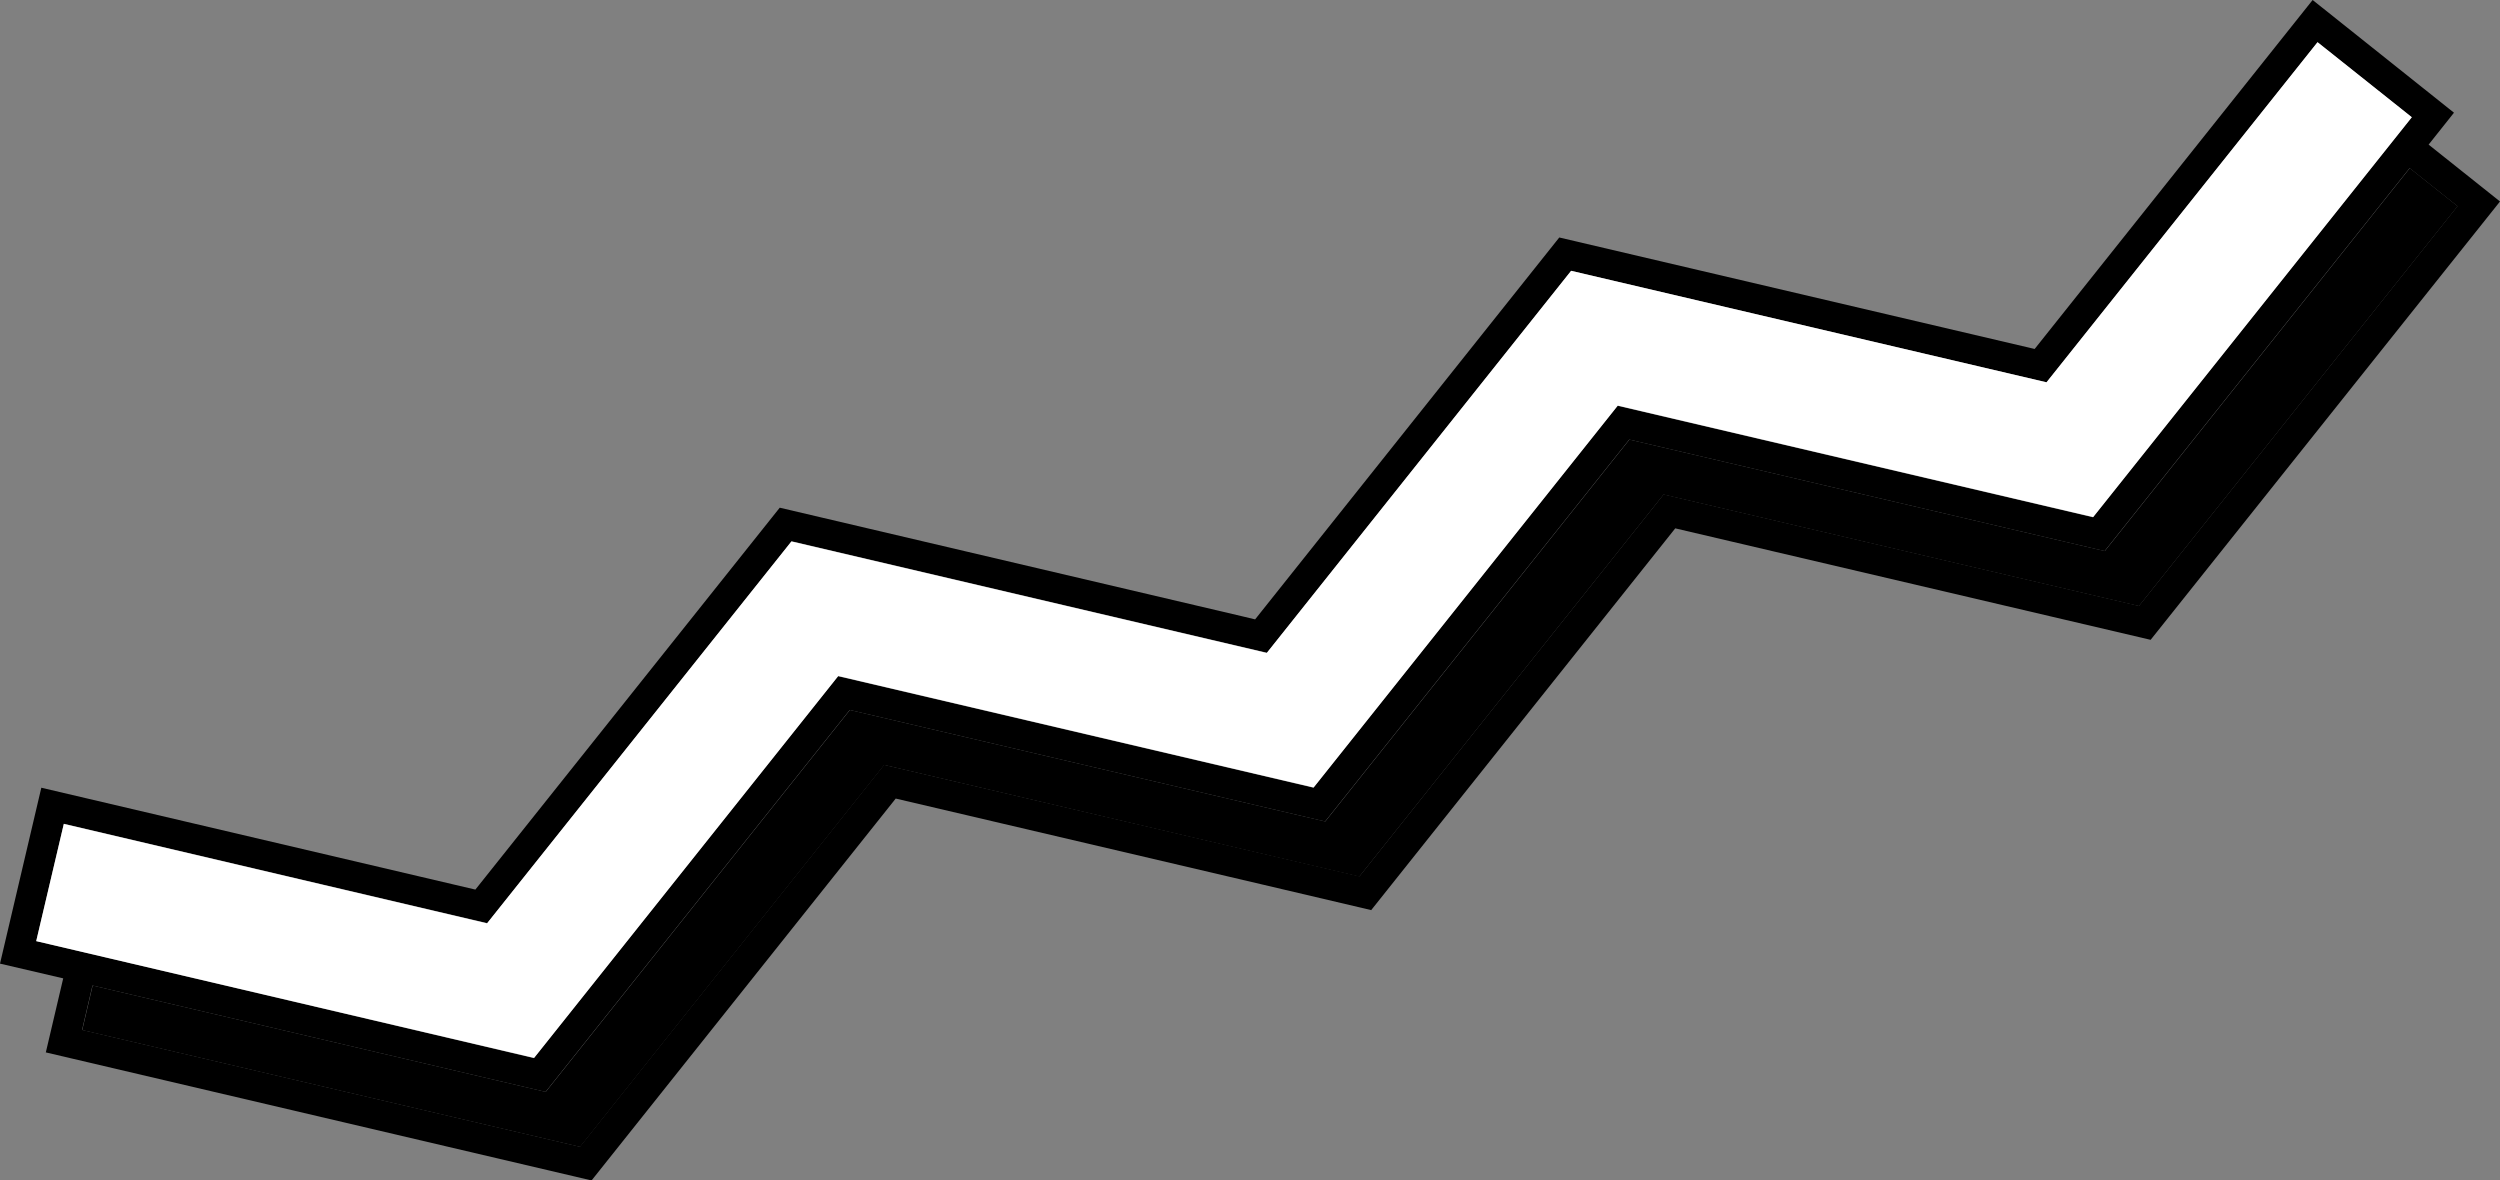
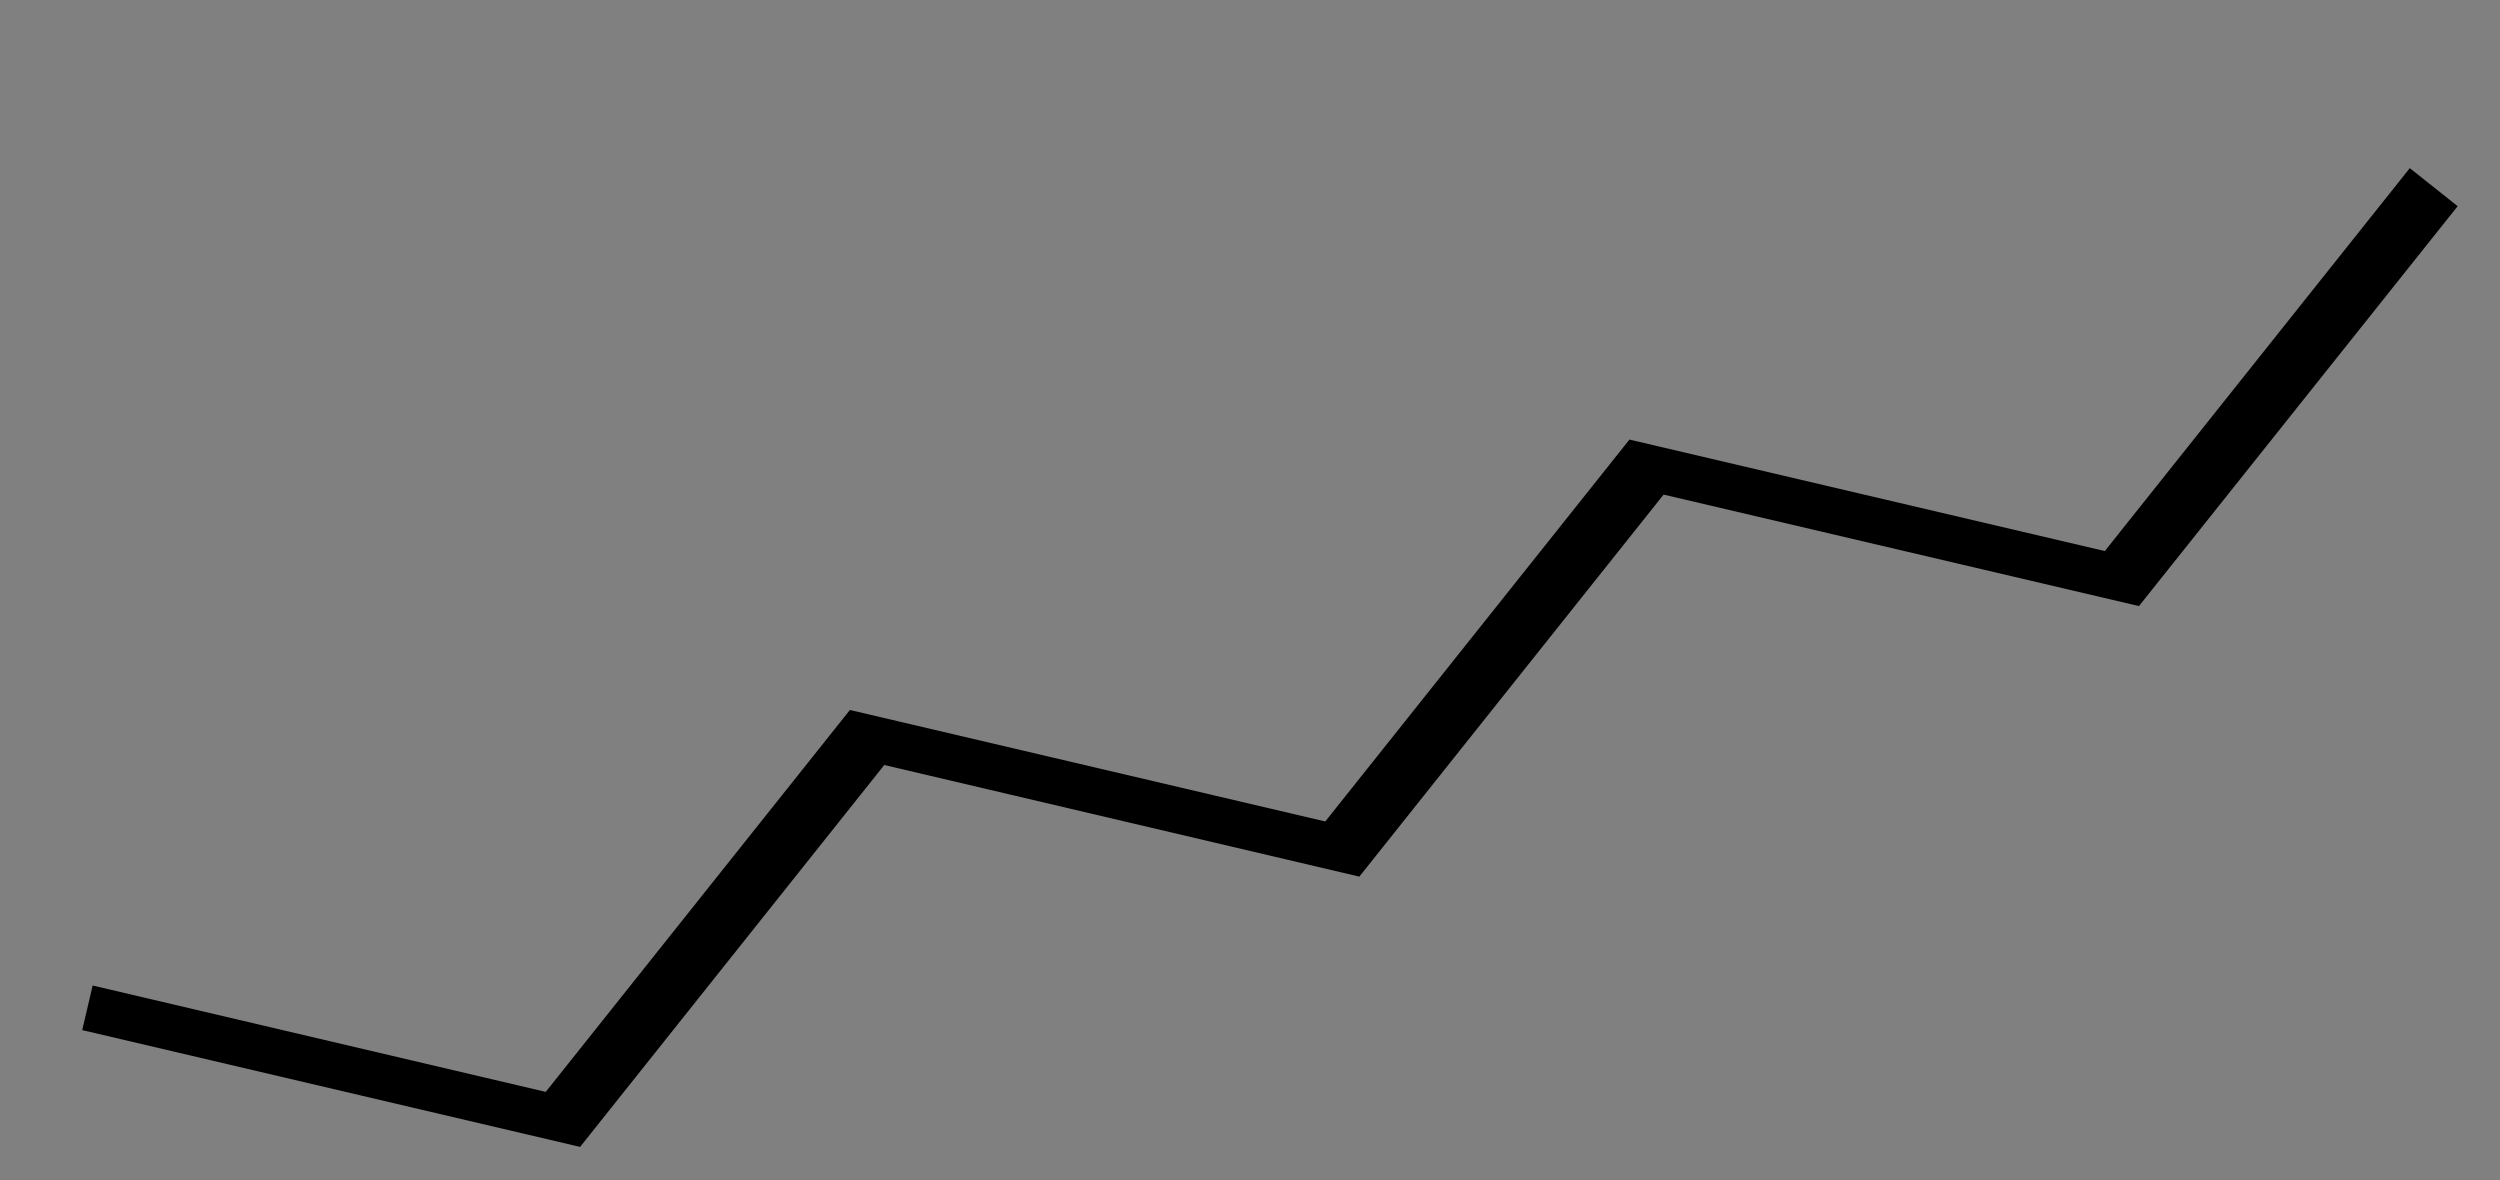
<svg xmlns="http://www.w3.org/2000/svg" id="Layer_2" viewBox="0 0 122.22 57.71">
  <rect x="0" y="0" width="122.22" height="57.71" fill="#808080" stroke="none" />
  <defs>
    <style>.cls-1{fill:#fff;}</style>
  </defs>
  <g id="Layer_1-2">
    <g>
      <path d="M66.46,42.85l14.87-18.67,23.24,5.45,15.58-19.55-2.34-1.86-14.91,18.72-23.24-5.45-14.87,18.67-23.24-5.45-14.87,18.67-22.15-5.2-.51,2.18,24.34,5.71,14.87-18.67,23.24,5.46Z" />
-       <path d="M67.03,44.5l14.87-18.67,23.24,5.45,17.08-21.43-3.49-2.78,1.24-1.56-6.91-5.51-13.59,17.06-23.24-5.45-14.87,18.67-.67-.16-22.57-5.3-14.88,18.67L2.02,38.51,0,47.11l3.09,.72-.85,3.62,26.68,6.26,14.87-18.67,17.83,4.18,5.4,1.27ZM4.01,50.36l.51-2.18,22.15,5.2,14.87-18.67,23.24,5.45,14.87-18.67,23.24,5.45,14.91-18.72,2.34,1.86-15.57,19.54-23.24-5.45-14.87,18.67-23.24-5.45-14.87,18.67-24.34-5.71ZM117.9,5.74l-15.58,19.55-23.24-5.45-14.87,18.67-23.24-5.45-14.87,18.67L1.77,46.01l1.35-5.74,20.7,4.86,14.88-18.67,23.24,5.45,14.87-18.67,23.24,5.45L113.3,2.07l4.61,3.67Z" />
-       <path class="cls-1" d="M76.8,13.25l-14.87,18.67-23.24-5.45-14.88,18.67L3.12,40.28l-1.35,5.73,24.34,5.71,14.87-18.67,23.24,5.45,14.87-18.67,23.24,5.45,15.58-19.55-4.61-3.67-13.25,16.63-23.24-5.45Z" />
    </g>
  </g>
</svg>